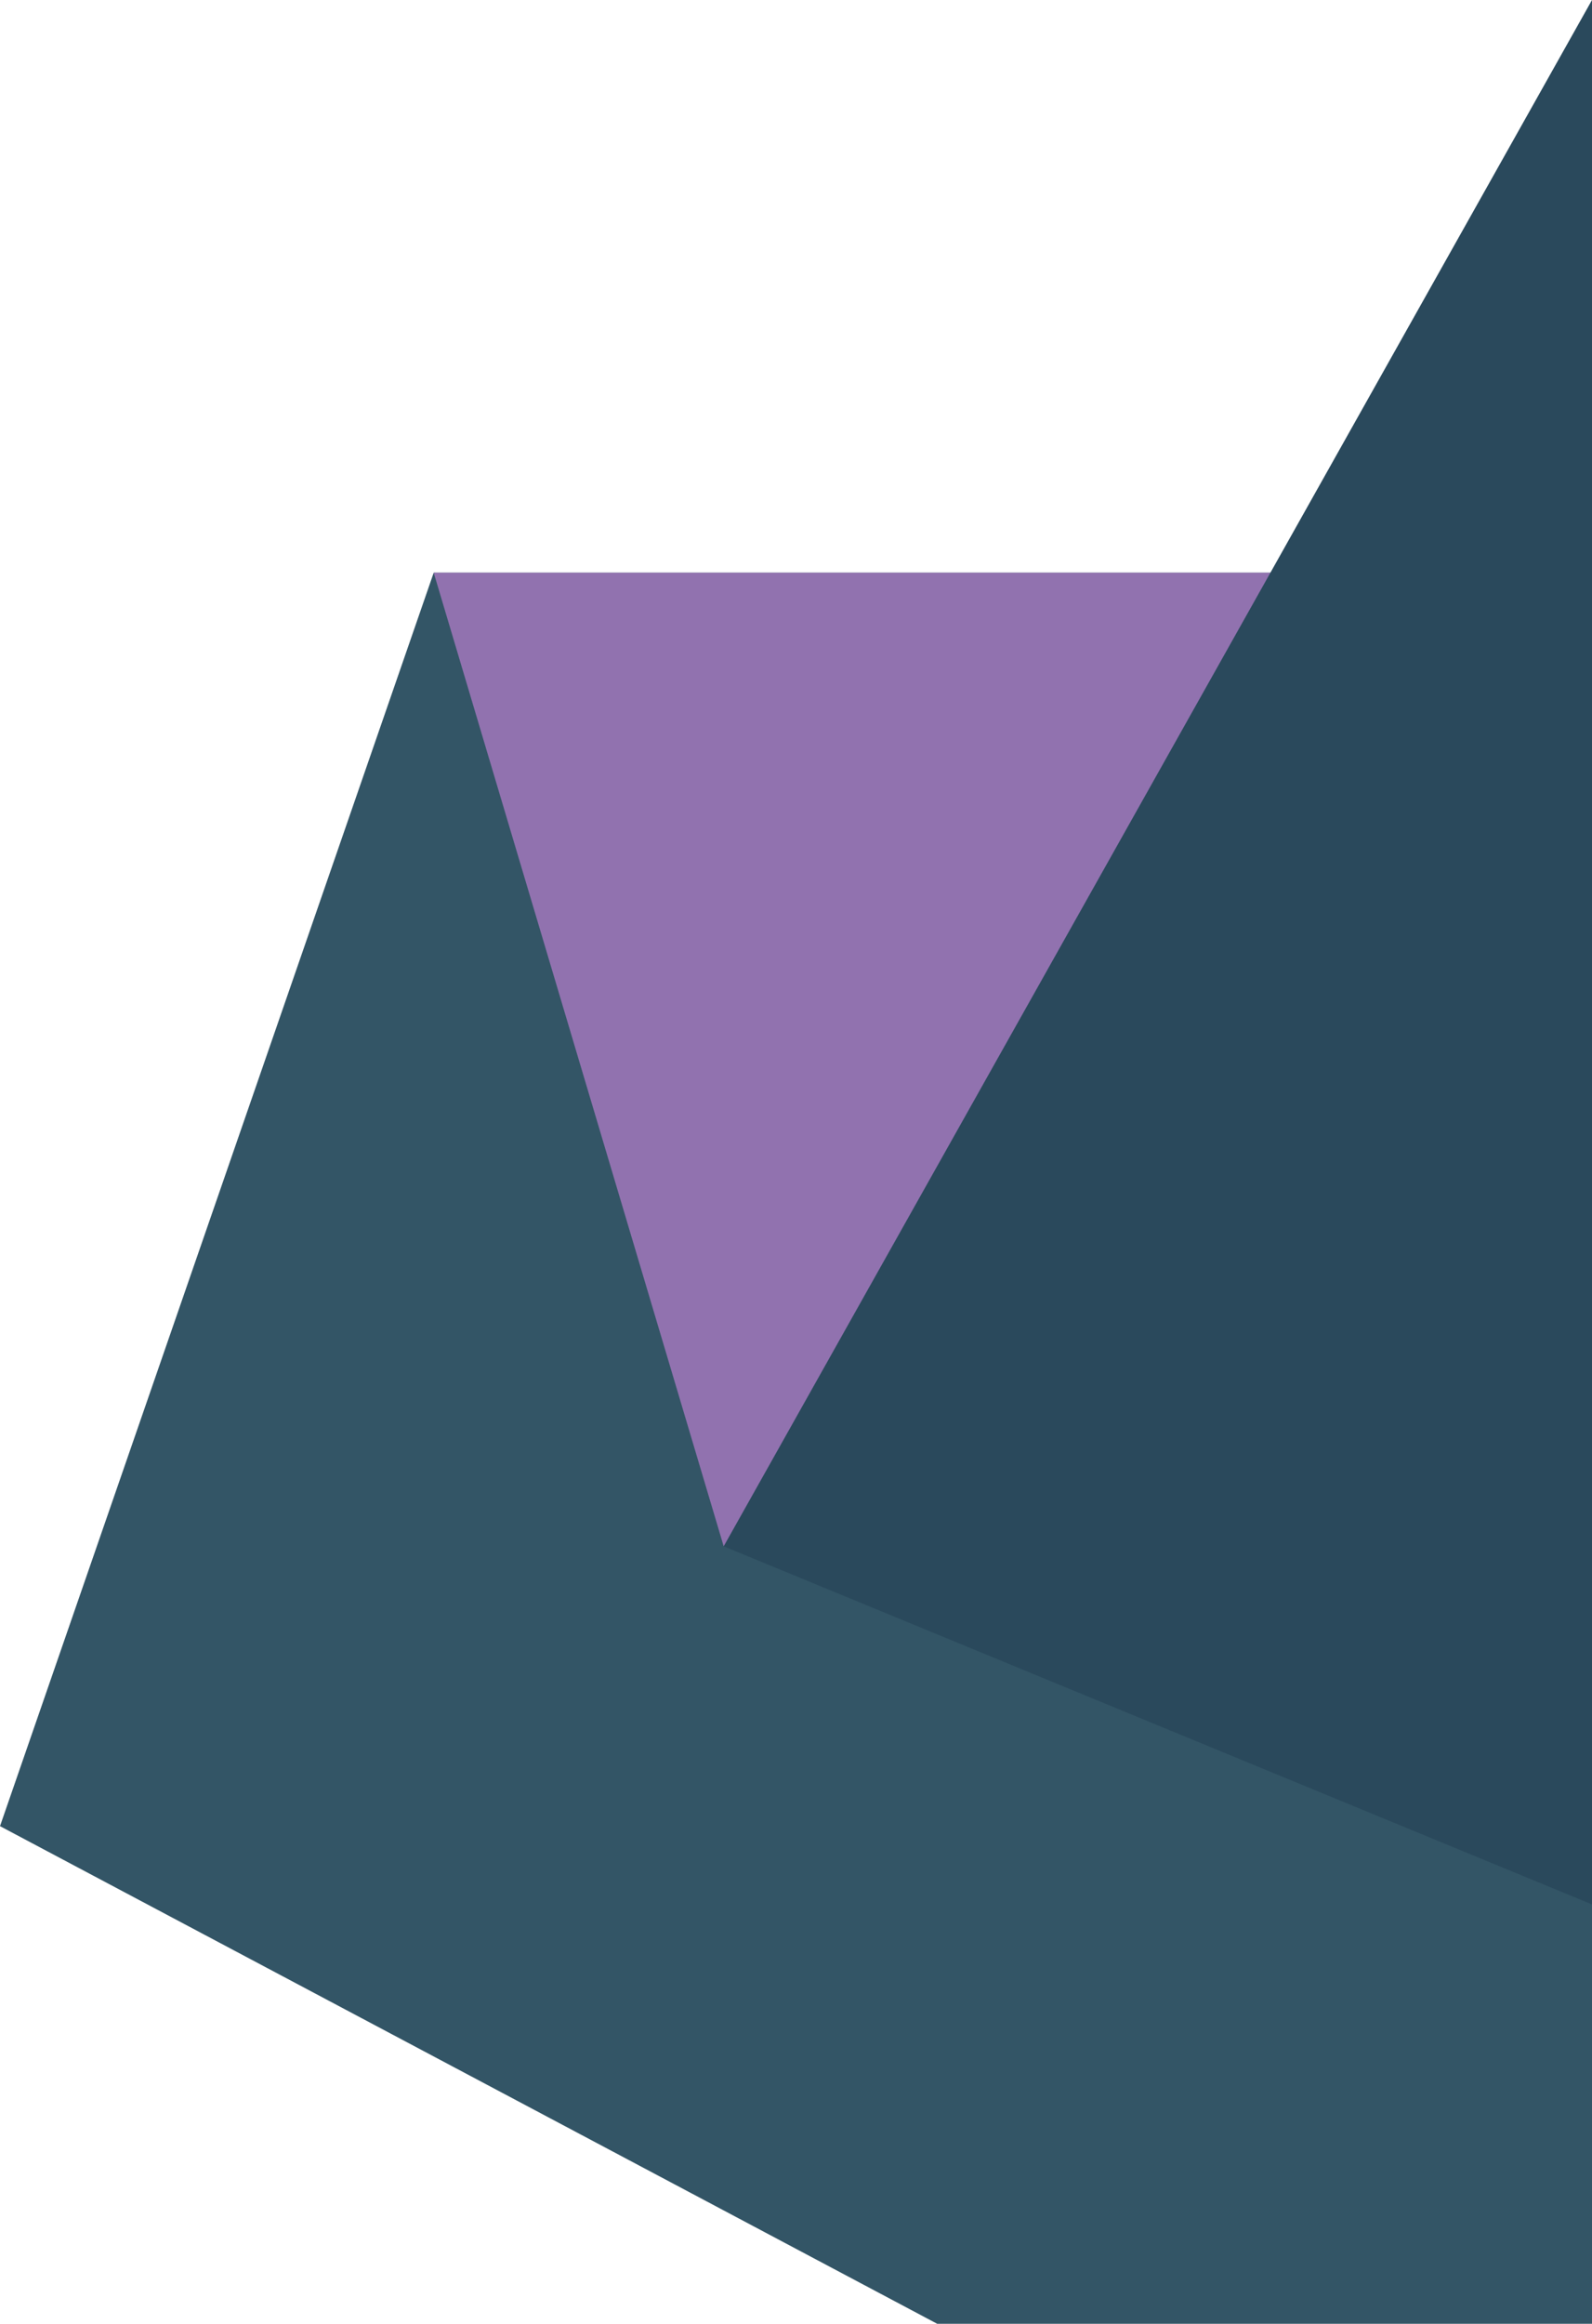
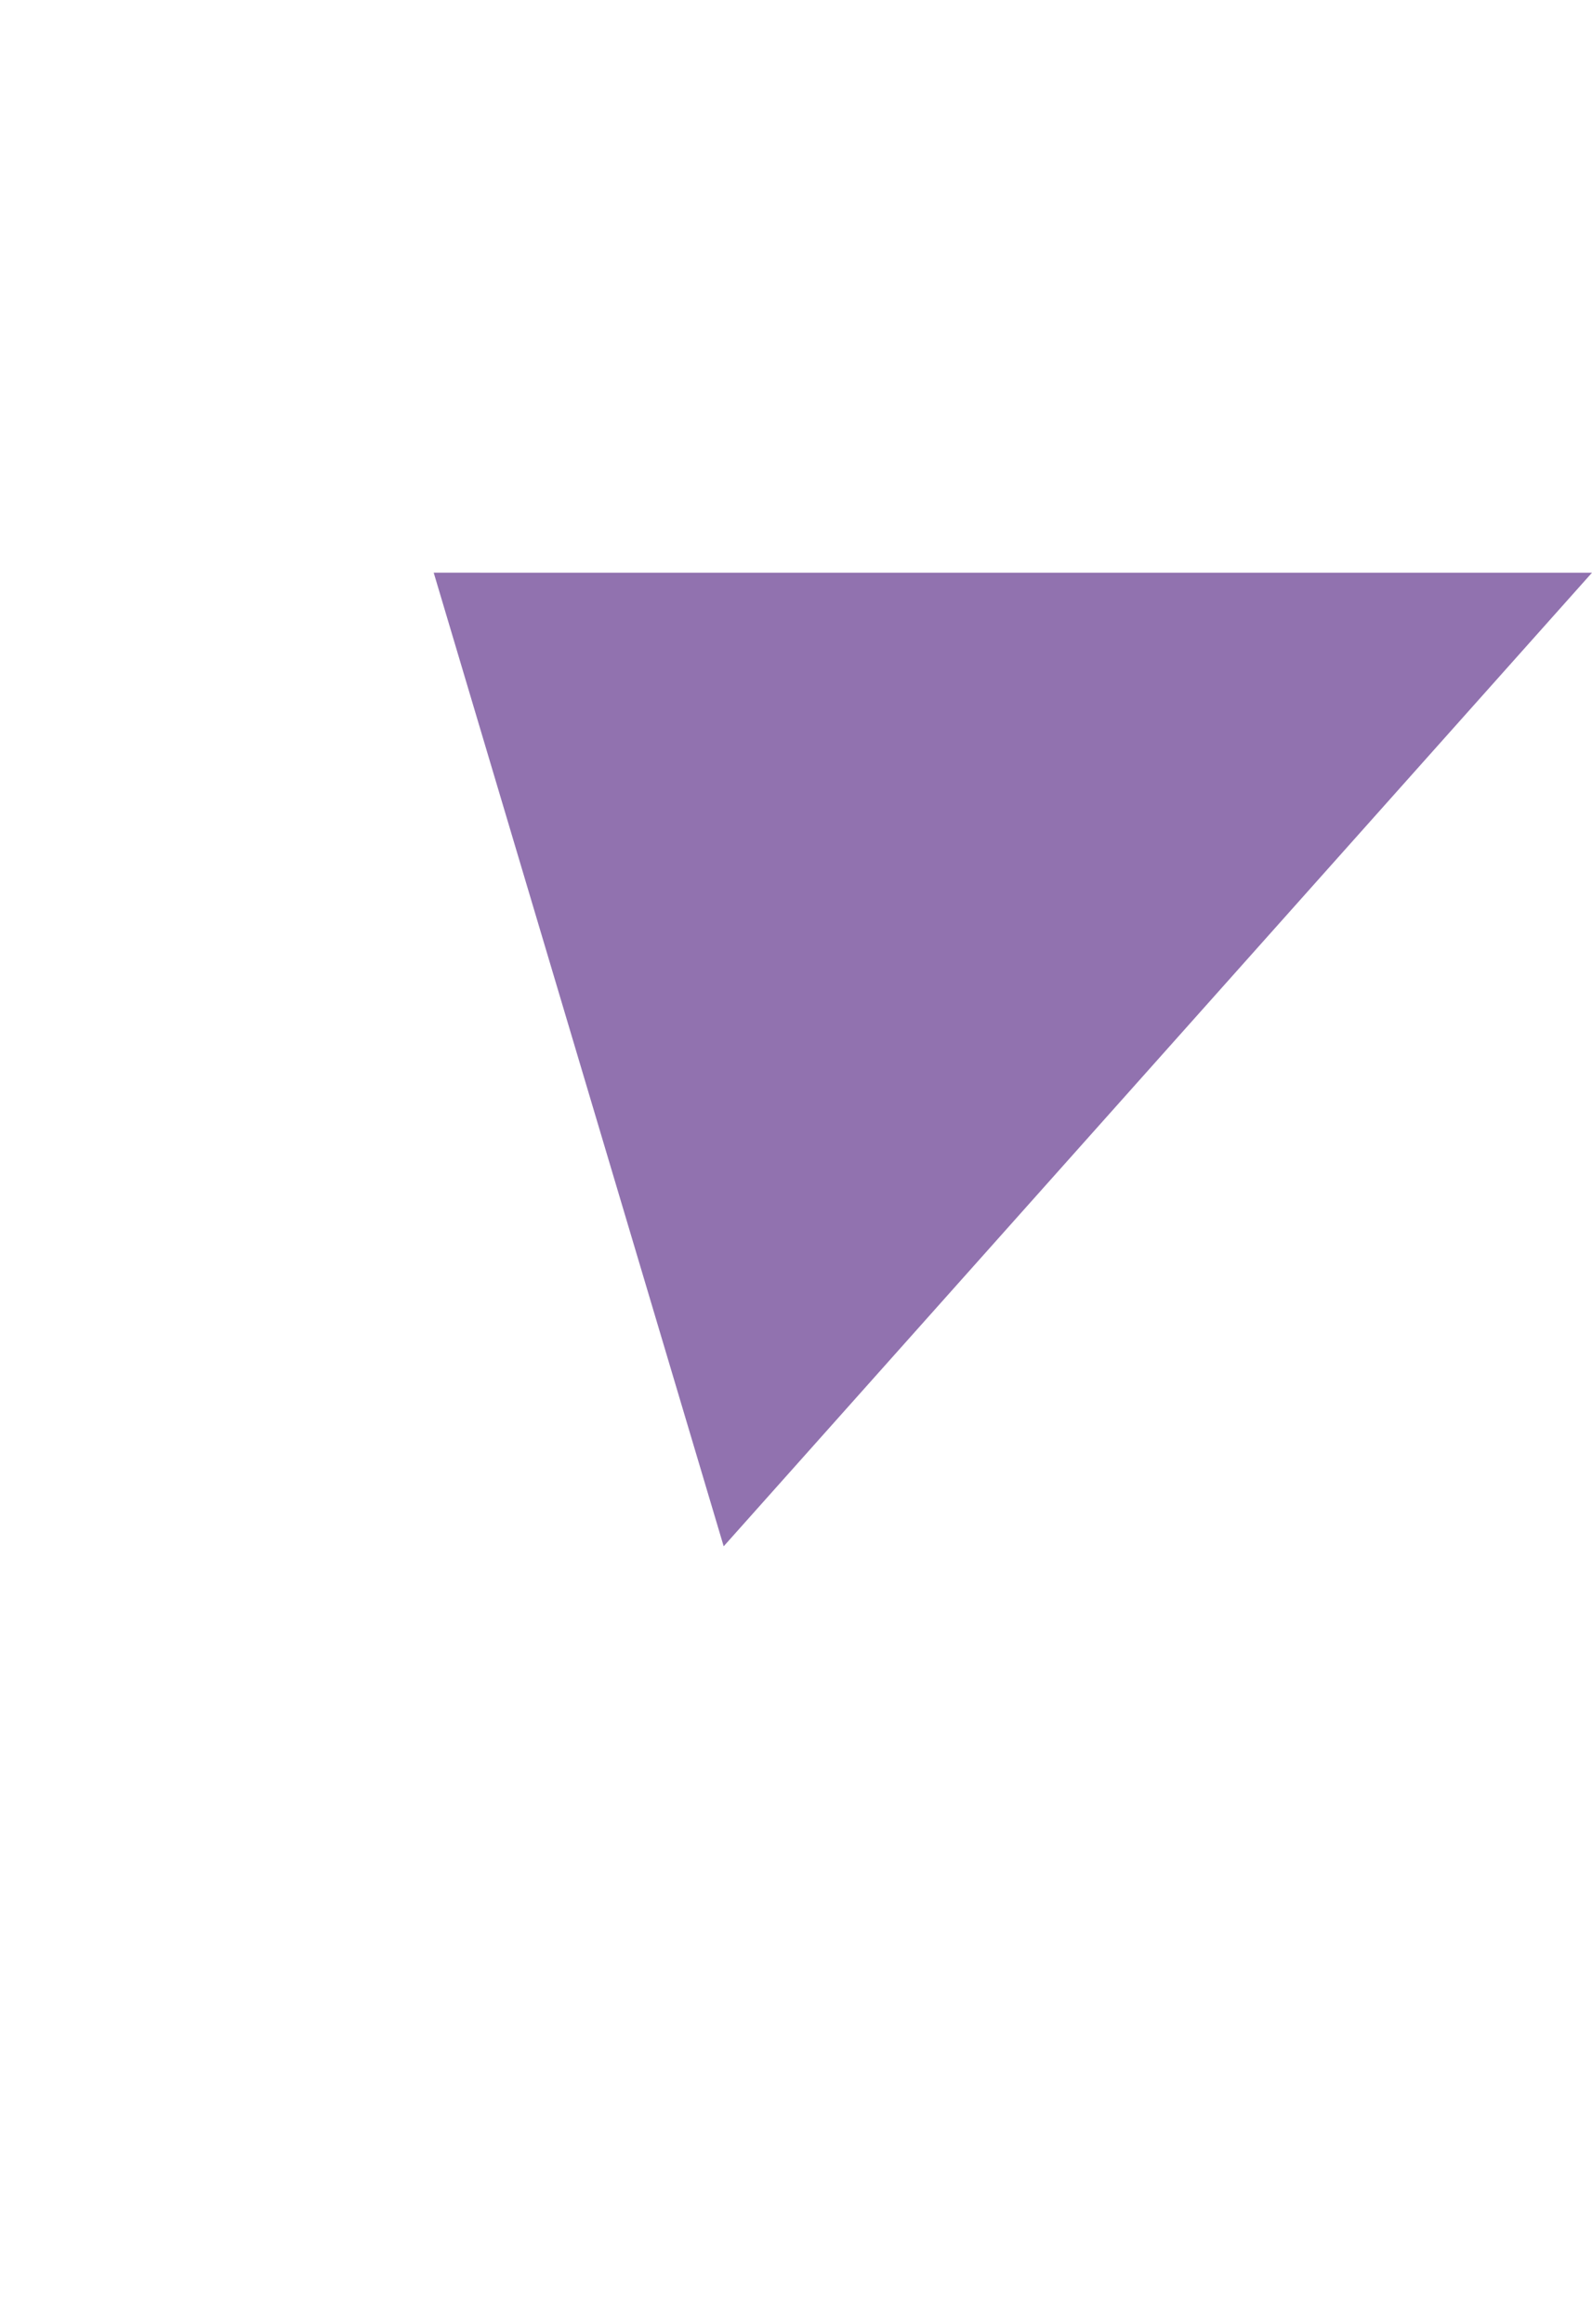
<svg xmlns="http://www.w3.org/2000/svg" id="Group_80" data-name="Group 80" width="483.188" height="704.807" viewBox="0 0 483.188 704.807">
-   <path id="Path_120" data-name="Path 120" d="M483.188,227.188V758.294H284.439L0,607.362,131.633,227.183Z" transform="translate(0 -53.486)" fill="#356" />
  <path id="Path_121" data-name="Path 121" d="M351.555,227.186,88.013,522.481,0,227.182Z" transform="translate(131.633 -53.486)" fill="#9172af" />
-   <path id="Path_122" data-name="Path 122" d="M263.542,0V577.614L0,469Z" transform="translate(219.646 0)" fill="#2a495c" />
</svg>